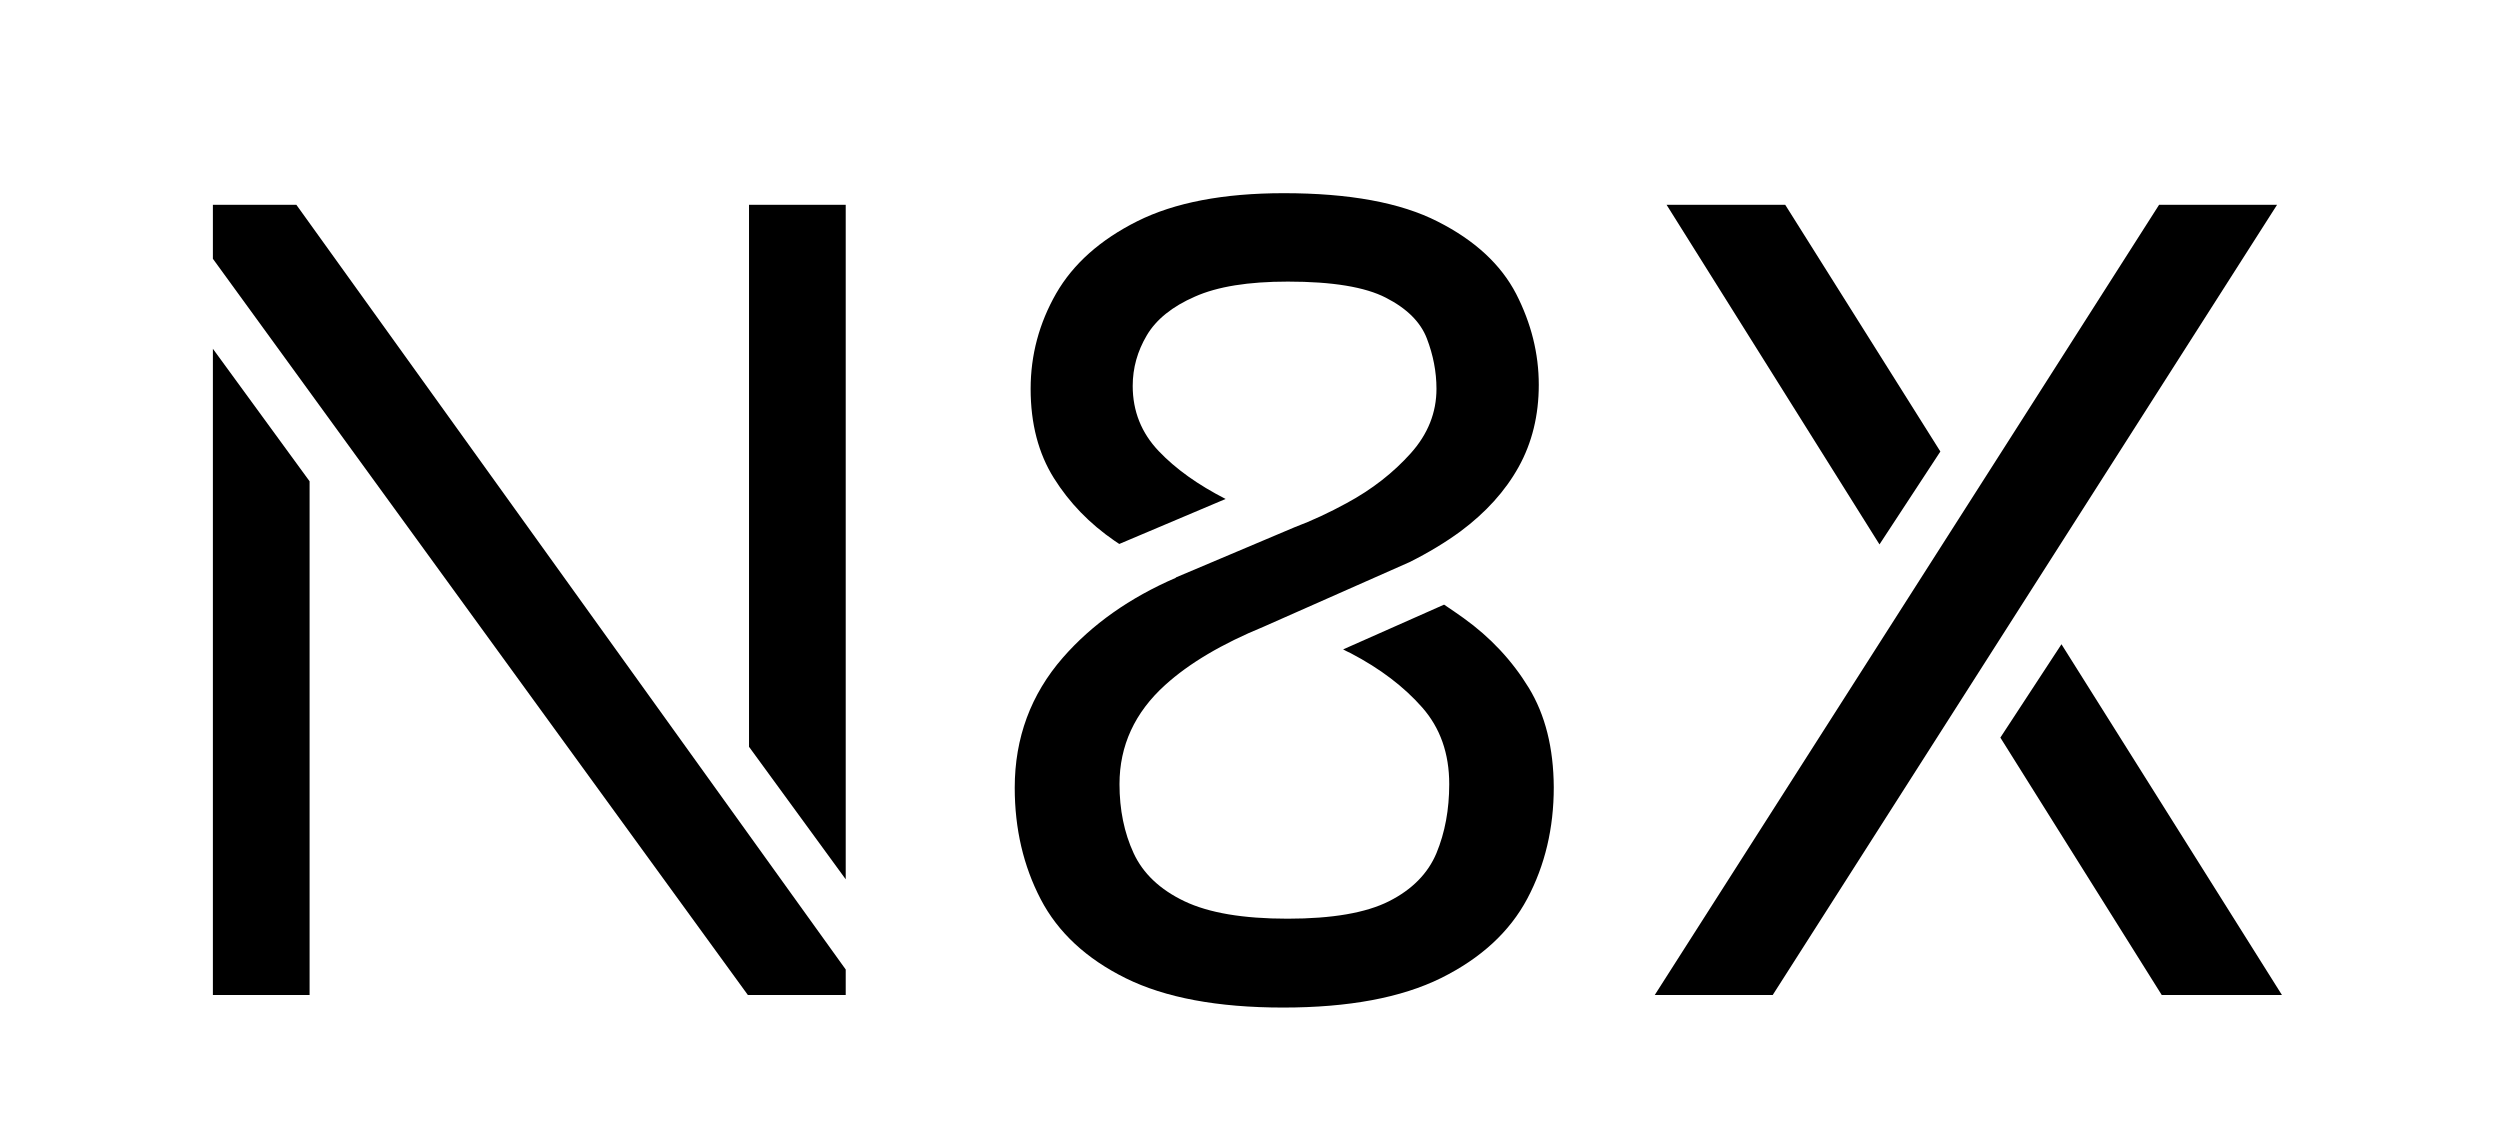
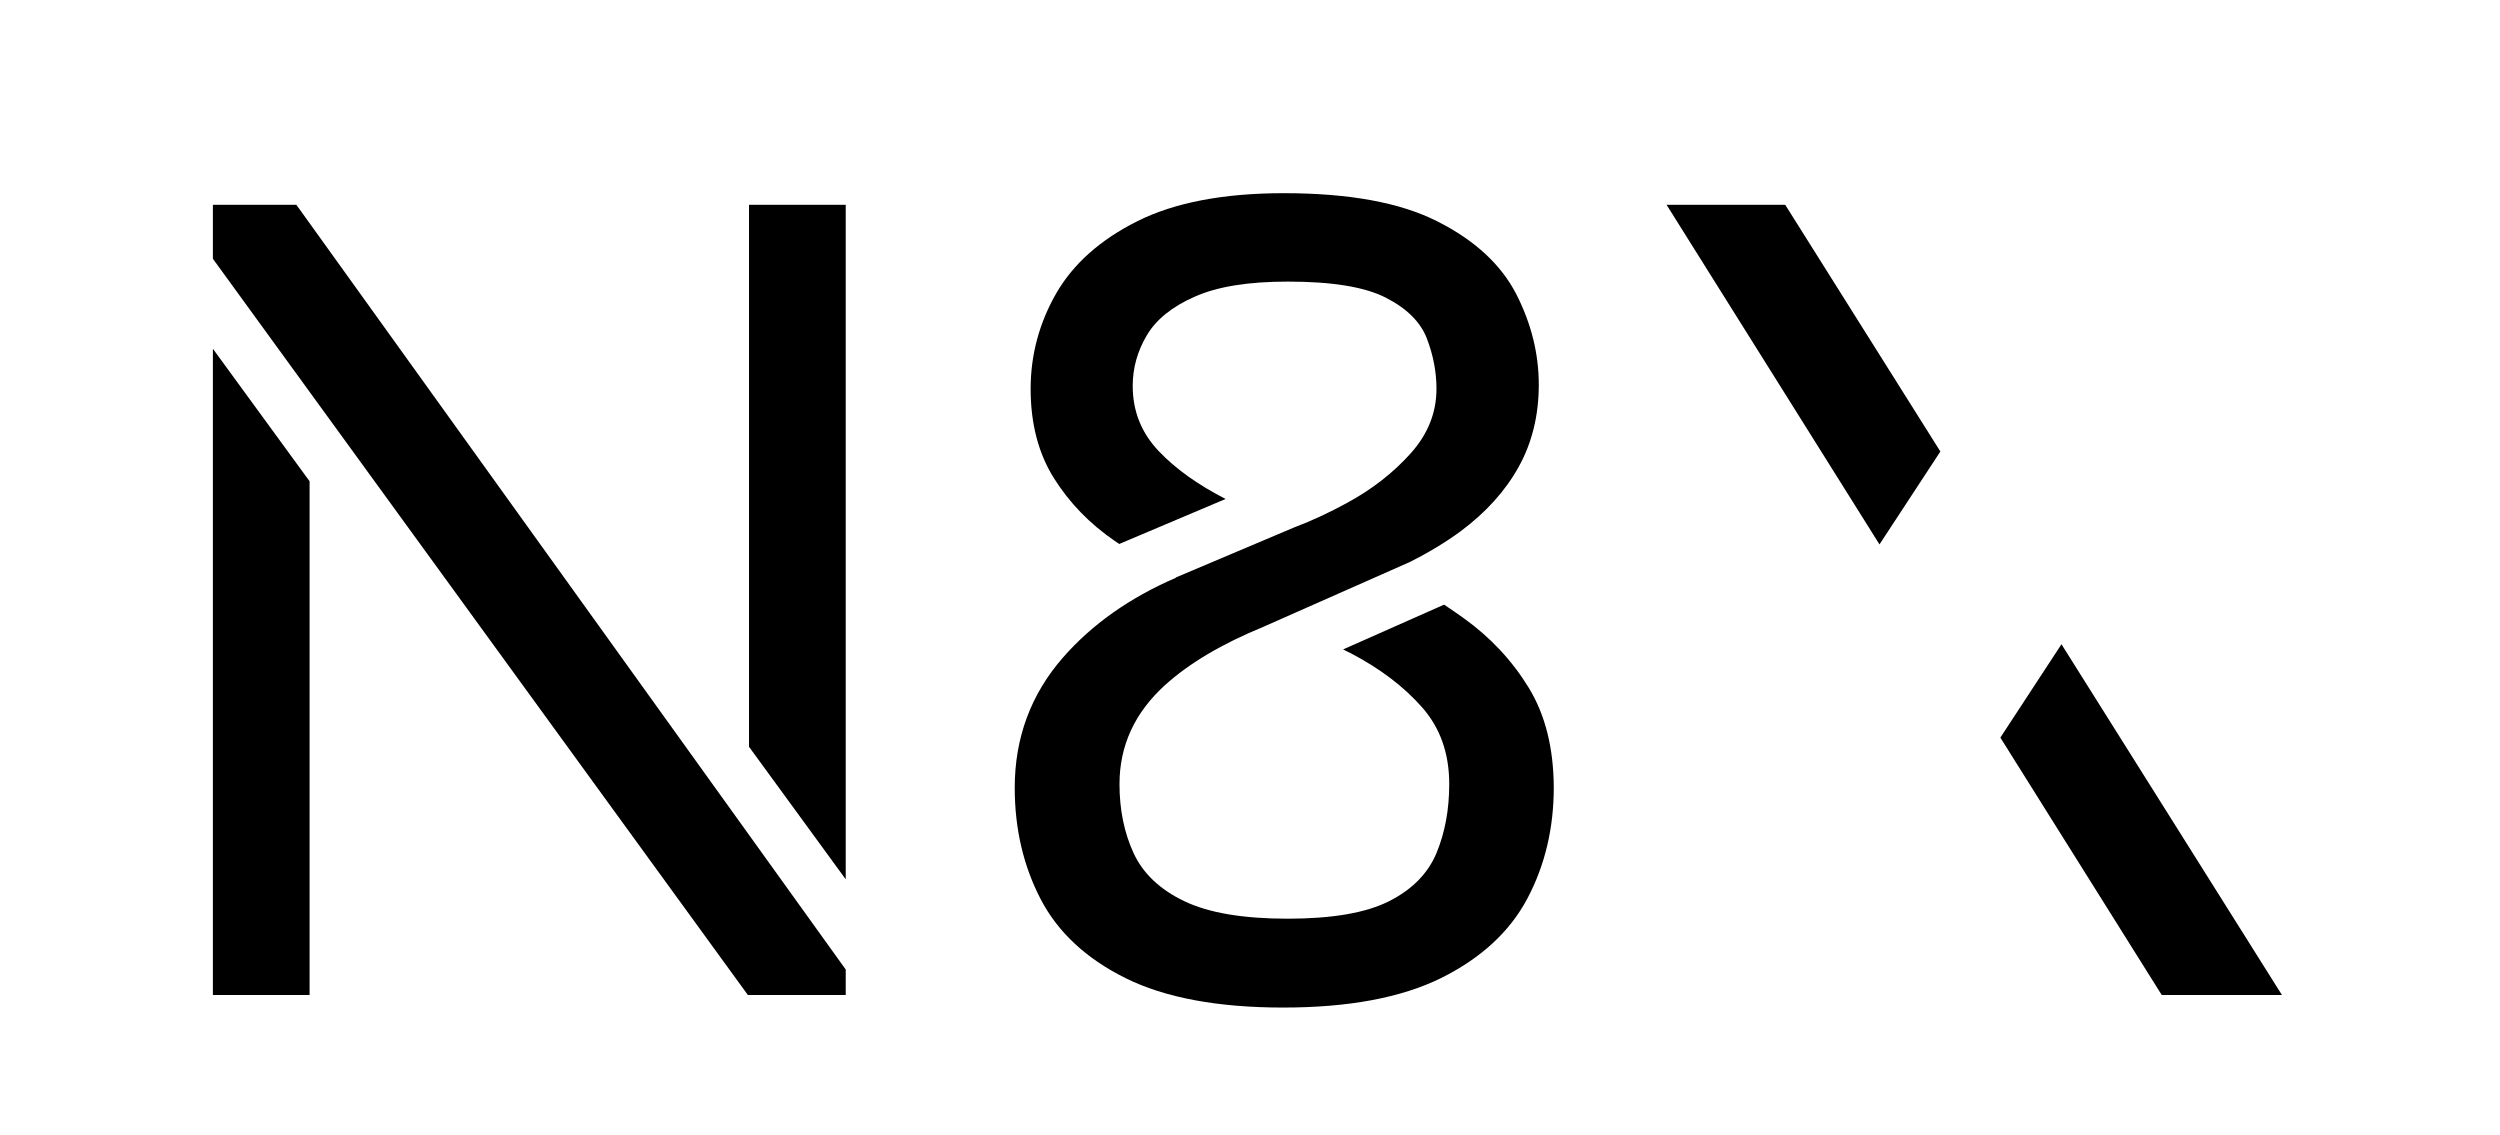
<svg xmlns="http://www.w3.org/2000/svg" version="1.1" x="0px" y="0px" viewBox="0 0 1116.8 507.1" style="enable-background:new 0 0 1116.8 507.1;" xml:space="preserve">
  <style type="text/css">
	.st0{display:none;}
	.st1{display:inline;}
	.st2{fill:#FFFFFF;}
	.st3{display:inline;fill:#FFFFFF;}
</style>
  <g id="Layer_9">
    <g>
      <polygon points="377.8,392.8 377.8,91.5 334.6,91.5 334.6,333.6   " />
      <polygon points="132.4,91.5 95.1,91.5 95.1,115.6 334.1,444.5 377.8,444.5 377.8,433.1   " />
      <polygon points="95.1,155.8 95.1,444.5 138.3,444.5 138.3,215   " />
    </g>
    <g>
      <polygon points="866.8,201.7 797.5,91.5 744.5,91.5 839.6,243.2   " />
-       <polygon points="1017.2,91.5 964.5,91.5 898.1,195.6 739.2,444.5 791.9,444.5   " />
      <polygon points="920.9,287.8 893.6,329.5 965.7,444.5 1019.4,444.5   " />
    </g>
    <path d="M682.9,307.2c-7.4-12.1-17.1-22.5-29.1-31.1c-2.8-2-5.7-4-8.7-6l-45.1,20c1.1,0.6,2.3,1.2,3.4,1.7   c13.2,6.9,23.8,15,31.9,24.2c8.1,9.2,12.1,20.6,12.1,34.3c0,11.4-1.9,21.6-5.7,30.8c-3.8,9.1-10.9,16.3-21.2,21.5   c-10.3,5.2-25.4,7.8-45.3,7.8c-19.9,0-35.2-2.6-46.1-7.8c-10.9-5.2-18.5-12.4-22.7-21.5c-4.2-9.1-6.3-19.4-6.3-30.8   c0-17.2,6.8-32,20.4-44.3c10.7-9.7,25.4-18.4,43.9-26l65.3-28.9c8.4-4.2,16-8.8,22.7-13.7c11.3-8.4,20-18,26-28.8   c6-10.8,9-23.1,9-36.7c0-14-3.4-27.5-10.1-40.6c-6.8-13.1-18.4-23.9-35-32.3c-16.6-8.5-39.6-12.7-68.8-12.7   c-27,0-48.8,4.2-65.4,12.5s-28.7,19.1-36.3,32.3c-7.6,13.3-11.4,27.5-11.4,42.6c0,15.6,3.5,28.9,10.4,39.9   c6.9,11,15.9,20.3,27.1,28c0.7,0.5,1.4,0.9,2.1,1.4l47.5-20.1c-12.3-6.3-22.3-13.4-29.9-21.4c-7.7-8.1-11.6-17.8-11.6-29.1   c0-8,2.1-15.5,6.3-22.6c4.2-7.1,11.4-12.9,21.5-17.3c10.1-4.5,23.9-6.7,41.5-6.7c19.9,0,34.5,2.4,43.8,7.2   c9.4,4.8,15.5,10.9,18.3,18.2c2.8,7.3,4.3,14.8,4.3,22.5c0,10.6-3.8,20.2-11.5,28.8c-7.7,8.6-17.2,16.1-28.7,22.3   c-7.7,4.2-15.4,7.8-23.1,10.7l-53.2,22.5c0,0,0.1,0,0.1,0.1c-20.6,8.9-37.5,20.8-50.5,35.7c-14.3,16.4-21.5,35.8-21.5,58.1   c0,18.4,3.9,35,11.6,49.8c7.7,14.8,20.4,26.6,38,35.3s41,13.1,70.3,13.1s52.8-4.4,70.6-13.2c17.7-8.8,30.6-20.6,38.5-35.5   c7.9-14.9,11.8-31.5,11.8-49.7C694,334.1,690.3,319.3,682.9,307.2z" />
  </g>
  <g id="Layer_2" class="st0">
    <g class="st1">
      <polygon class="st2" points="377.8,392.8 377.8,91.5 334.6,91.5 334.6,333.6   " />
      <polygon class="st2" points="132.4,91.5 95.1,91.5 95.1,115.6 334.1,444.5 377.8,444.5 377.8,433.1   " />
      <polygon class="st2" points="95.1,155.8 95.1,444.5 138.3,444.5 138.3,215   " />
    </g>
    <g class="st1">
      <polygon class="st2" points="866.8,201.7 797.5,91.5 744.5,91.5 839.6,243.2   " />
      <polygon class="st2" points="1017.2,91.5 964.5,91.5 898.1,195.6 739.2,444.5 791.9,444.5   " />
      <polygon class="st2" points="920.9,287.8 893.6,329.5 965.7,444.5 1019.4,444.5   " />
    </g>
    <path class="st3" d="M682.9,307.2c-7.4-12.1-17.1-22.5-29.1-31.1c-2.8-2-5.7-4-8.7-6l-45.1,20c1.1,0.6,2.3,1.2,3.4,1.7   c13.2,6.9,23.8,15,31.9,24.2c8.1,9.2,12.1,20.6,12.1,34.3c0,11.4-1.9,21.6-5.7,30.8c-3.8,9.1-10.9,16.3-21.2,21.5   c-10.3,5.2-25.4,7.8-45.3,7.8c-19.9,0-35.2-2.6-46.1-7.8c-10.9-5.2-18.5-12.4-22.7-21.5c-4.2-9.1-6.3-19.4-6.3-30.8   c0-17.2,6.8-32,20.4-44.3c10.7-9.7,25.4-18.4,43.9-26l65.3-28.9c8.4-4.2,16-8.8,22.7-13.7c11.3-8.4,20-18,26-28.8   c6-10.8,9-23.1,9-36.7c0-14-3.4-27.5-10.1-40.6c-6.8-13.1-18.4-23.9-35-32.3c-16.6-8.5-39.6-12.7-68.8-12.7   c-27,0-48.8,4.2-65.4,12.5s-28.7,19.1-36.3,32.3c-7.6,13.3-11.4,27.5-11.4,42.6c0,15.6,3.5,28.9,10.4,39.9   c6.9,11,15.9,20.3,27.1,28c0.7,0.5,1.4,0.9,2.1,1.4l47.5-20.1c-12.3-6.3-22.3-13.4-29.9-21.4c-7.7-8.1-11.6-17.8-11.6-29.1   c0-8,2.1-15.5,6.3-22.6c4.2-7.1,11.4-12.9,21.5-17.3c10.1-4.5,23.9-6.7,41.5-6.7c19.9,0,34.5,2.4,43.8,7.2   c9.4,4.8,15.5,10.9,18.3,18.2c2.8,7.3,4.3,14.8,4.3,22.5c0,10.6-3.8,20.2-11.5,28.8c-7.7,8.6-17.2,16.1-28.7,22.3   c-7.7,4.2-15.4,7.8-23.1,10.7l-53.2,22.5c0,0,0.1,0,0.1,0.1c-20.6,8.9-37.5,20.8-50.5,35.7c-14.3,16.4-21.5,35.8-21.5,58.1   c0,18.4,3.9,35,11.6,49.8c7.7,14.8,20.4,26.6,38,35.3s41,13.1,70.3,13.1s52.8-4.4,70.6-13.2c17.7-8.8,30.6-20.6,38.5-35.5   c7.9-14.9,11.8-31.5,11.8-49.7C694,334.1,690.3,319.3,682.9,307.2z" />
  </g>
</svg>